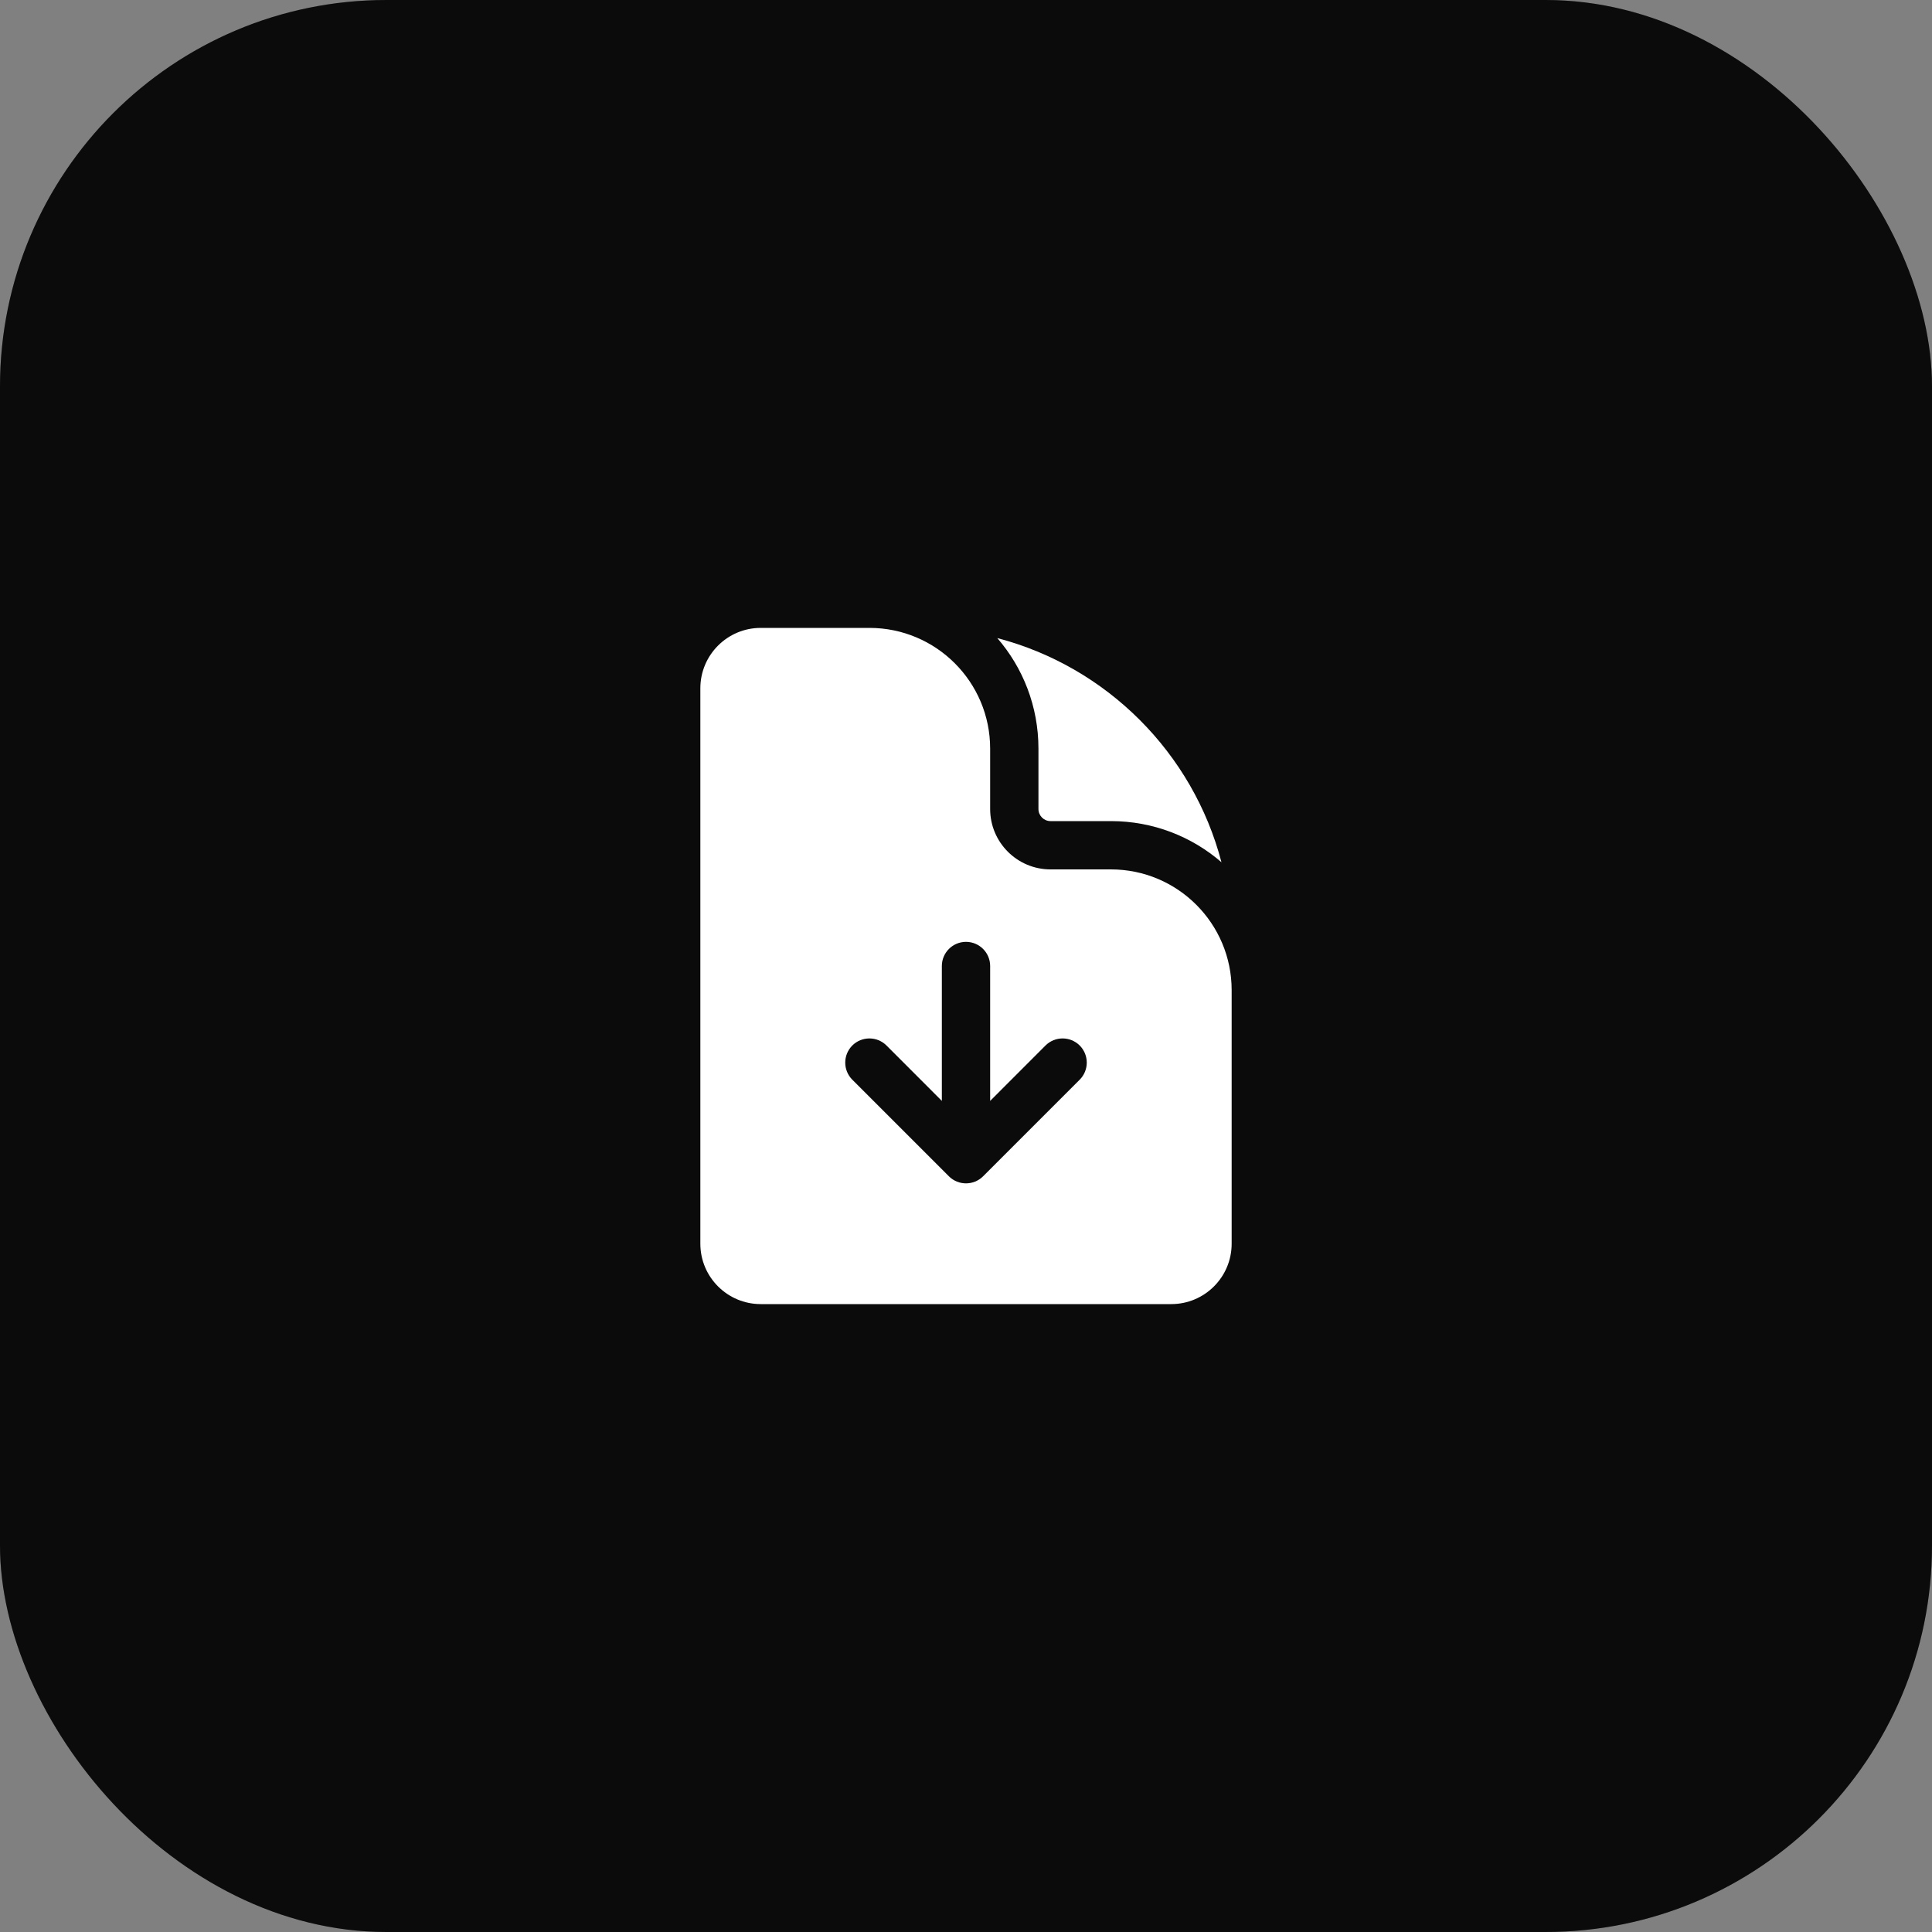
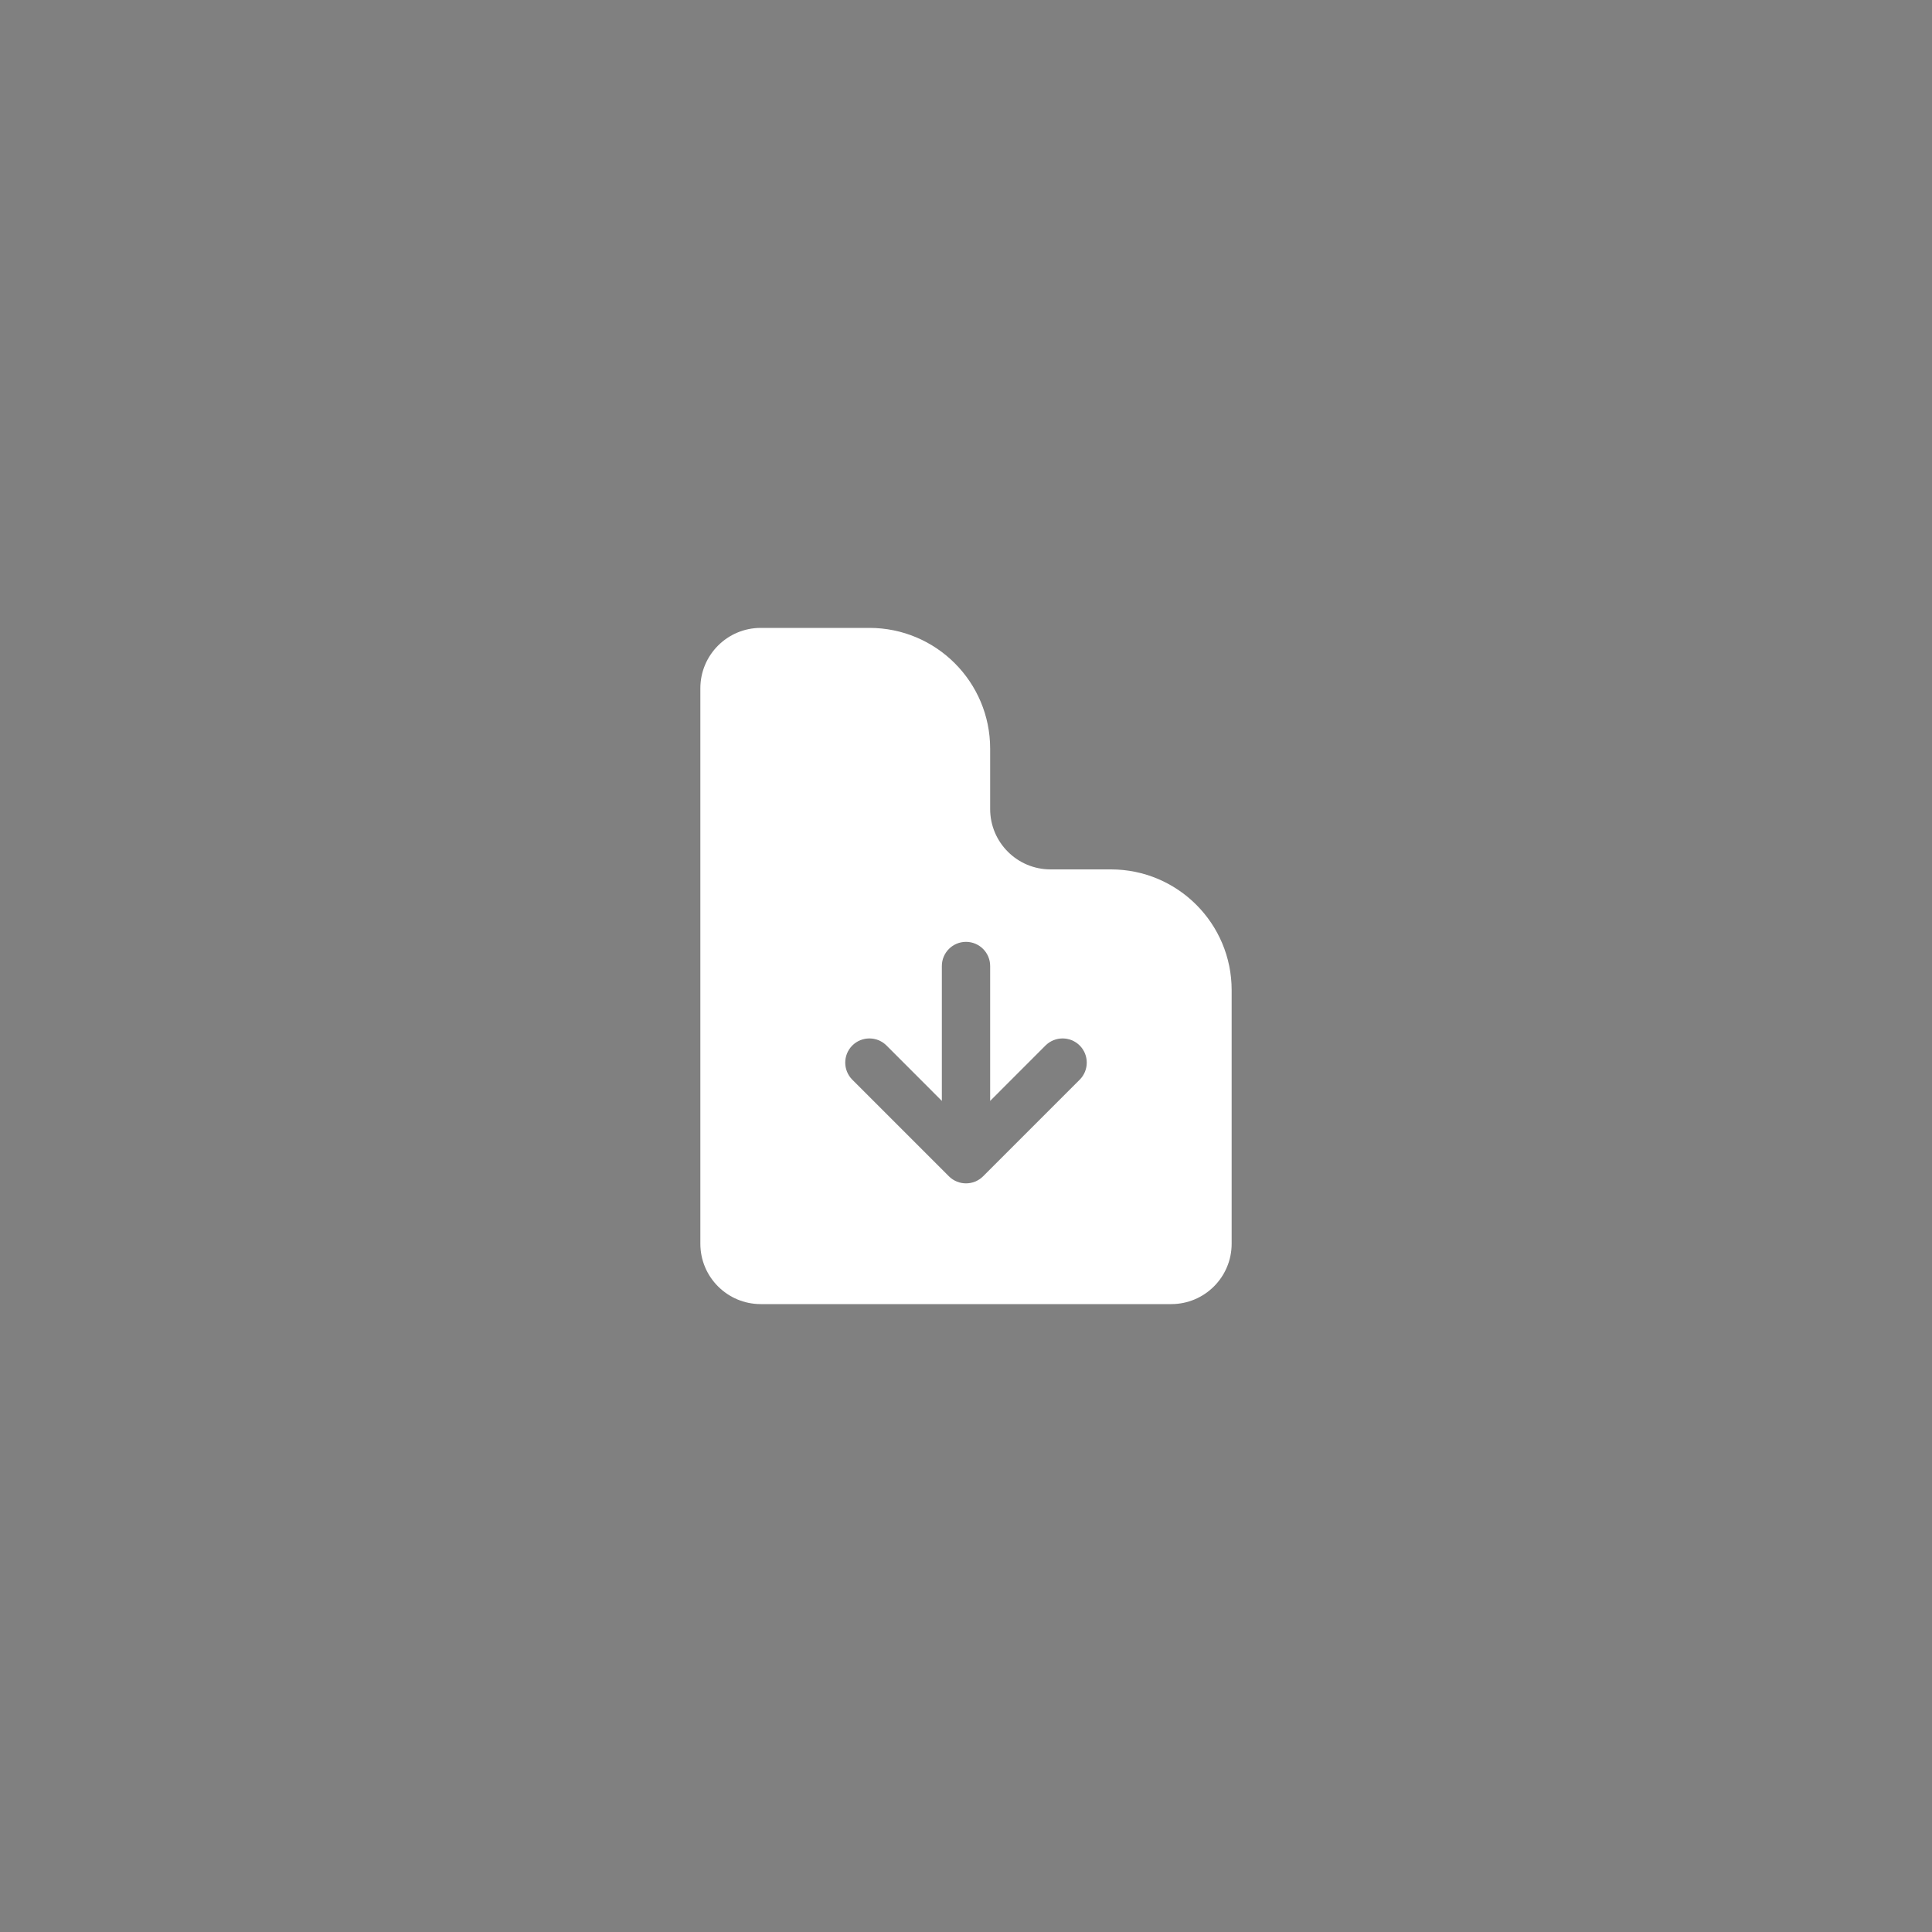
<svg xmlns="http://www.w3.org/2000/svg" width="40" height="40" viewBox="0 0 40 40" fill="none">
  <rect x="0" y="0" width="40" height="40" fill="#808080" stroke="none" />
-   <rect width="40" height="40" rx="8" fill="#0E0E0E" />
-   <rect width="40" height="40" rx="8" fill="black" fill-opacity="0.2" />
  <path fill-rule="evenodd" clip-rule="evenodd" d="M15.75 13H18C19.381 13 20.5 14.119 20.5 15.5V16.75C20.5 17.44 21.06 18 21.75 18H23C24.381 18 25.5 19.119 25.5 20.5V25.75C25.5 26.44 24.94 27 24.25 27H15.75C15.06 27 14.5 26.44 14.5 25.75V14.25C14.5 13.56 15.06 13 15.75 13ZM19.646 24.354C19.842 24.549 20.158 24.549 20.354 24.354L22.354 22.354C22.549 22.158 22.549 21.842 22.354 21.646C22.158 21.451 21.842 21.451 21.646 21.646L20.5 22.793L20.5 20C20.5 19.724 20.276 19.5 20 19.5C19.724 19.5 19.5 19.724 19.5 20L19.5 22.793L18.354 21.646C18.158 21.451 17.842 21.451 17.646 21.646C17.451 21.842 17.451 22.158 17.646 22.354L19.646 24.354Z" fill="white" />
-   <path d="M21.5 15.5C21.5 14.625 21.179 13.824 20.648 13.211C22.913 13.803 24.698 15.587 25.289 17.852C24.676 17.321 23.875 17 23 17H21.75C21.612 17 21.5 16.888 21.5 16.75V15.5Z" fill="white" />
</svg>